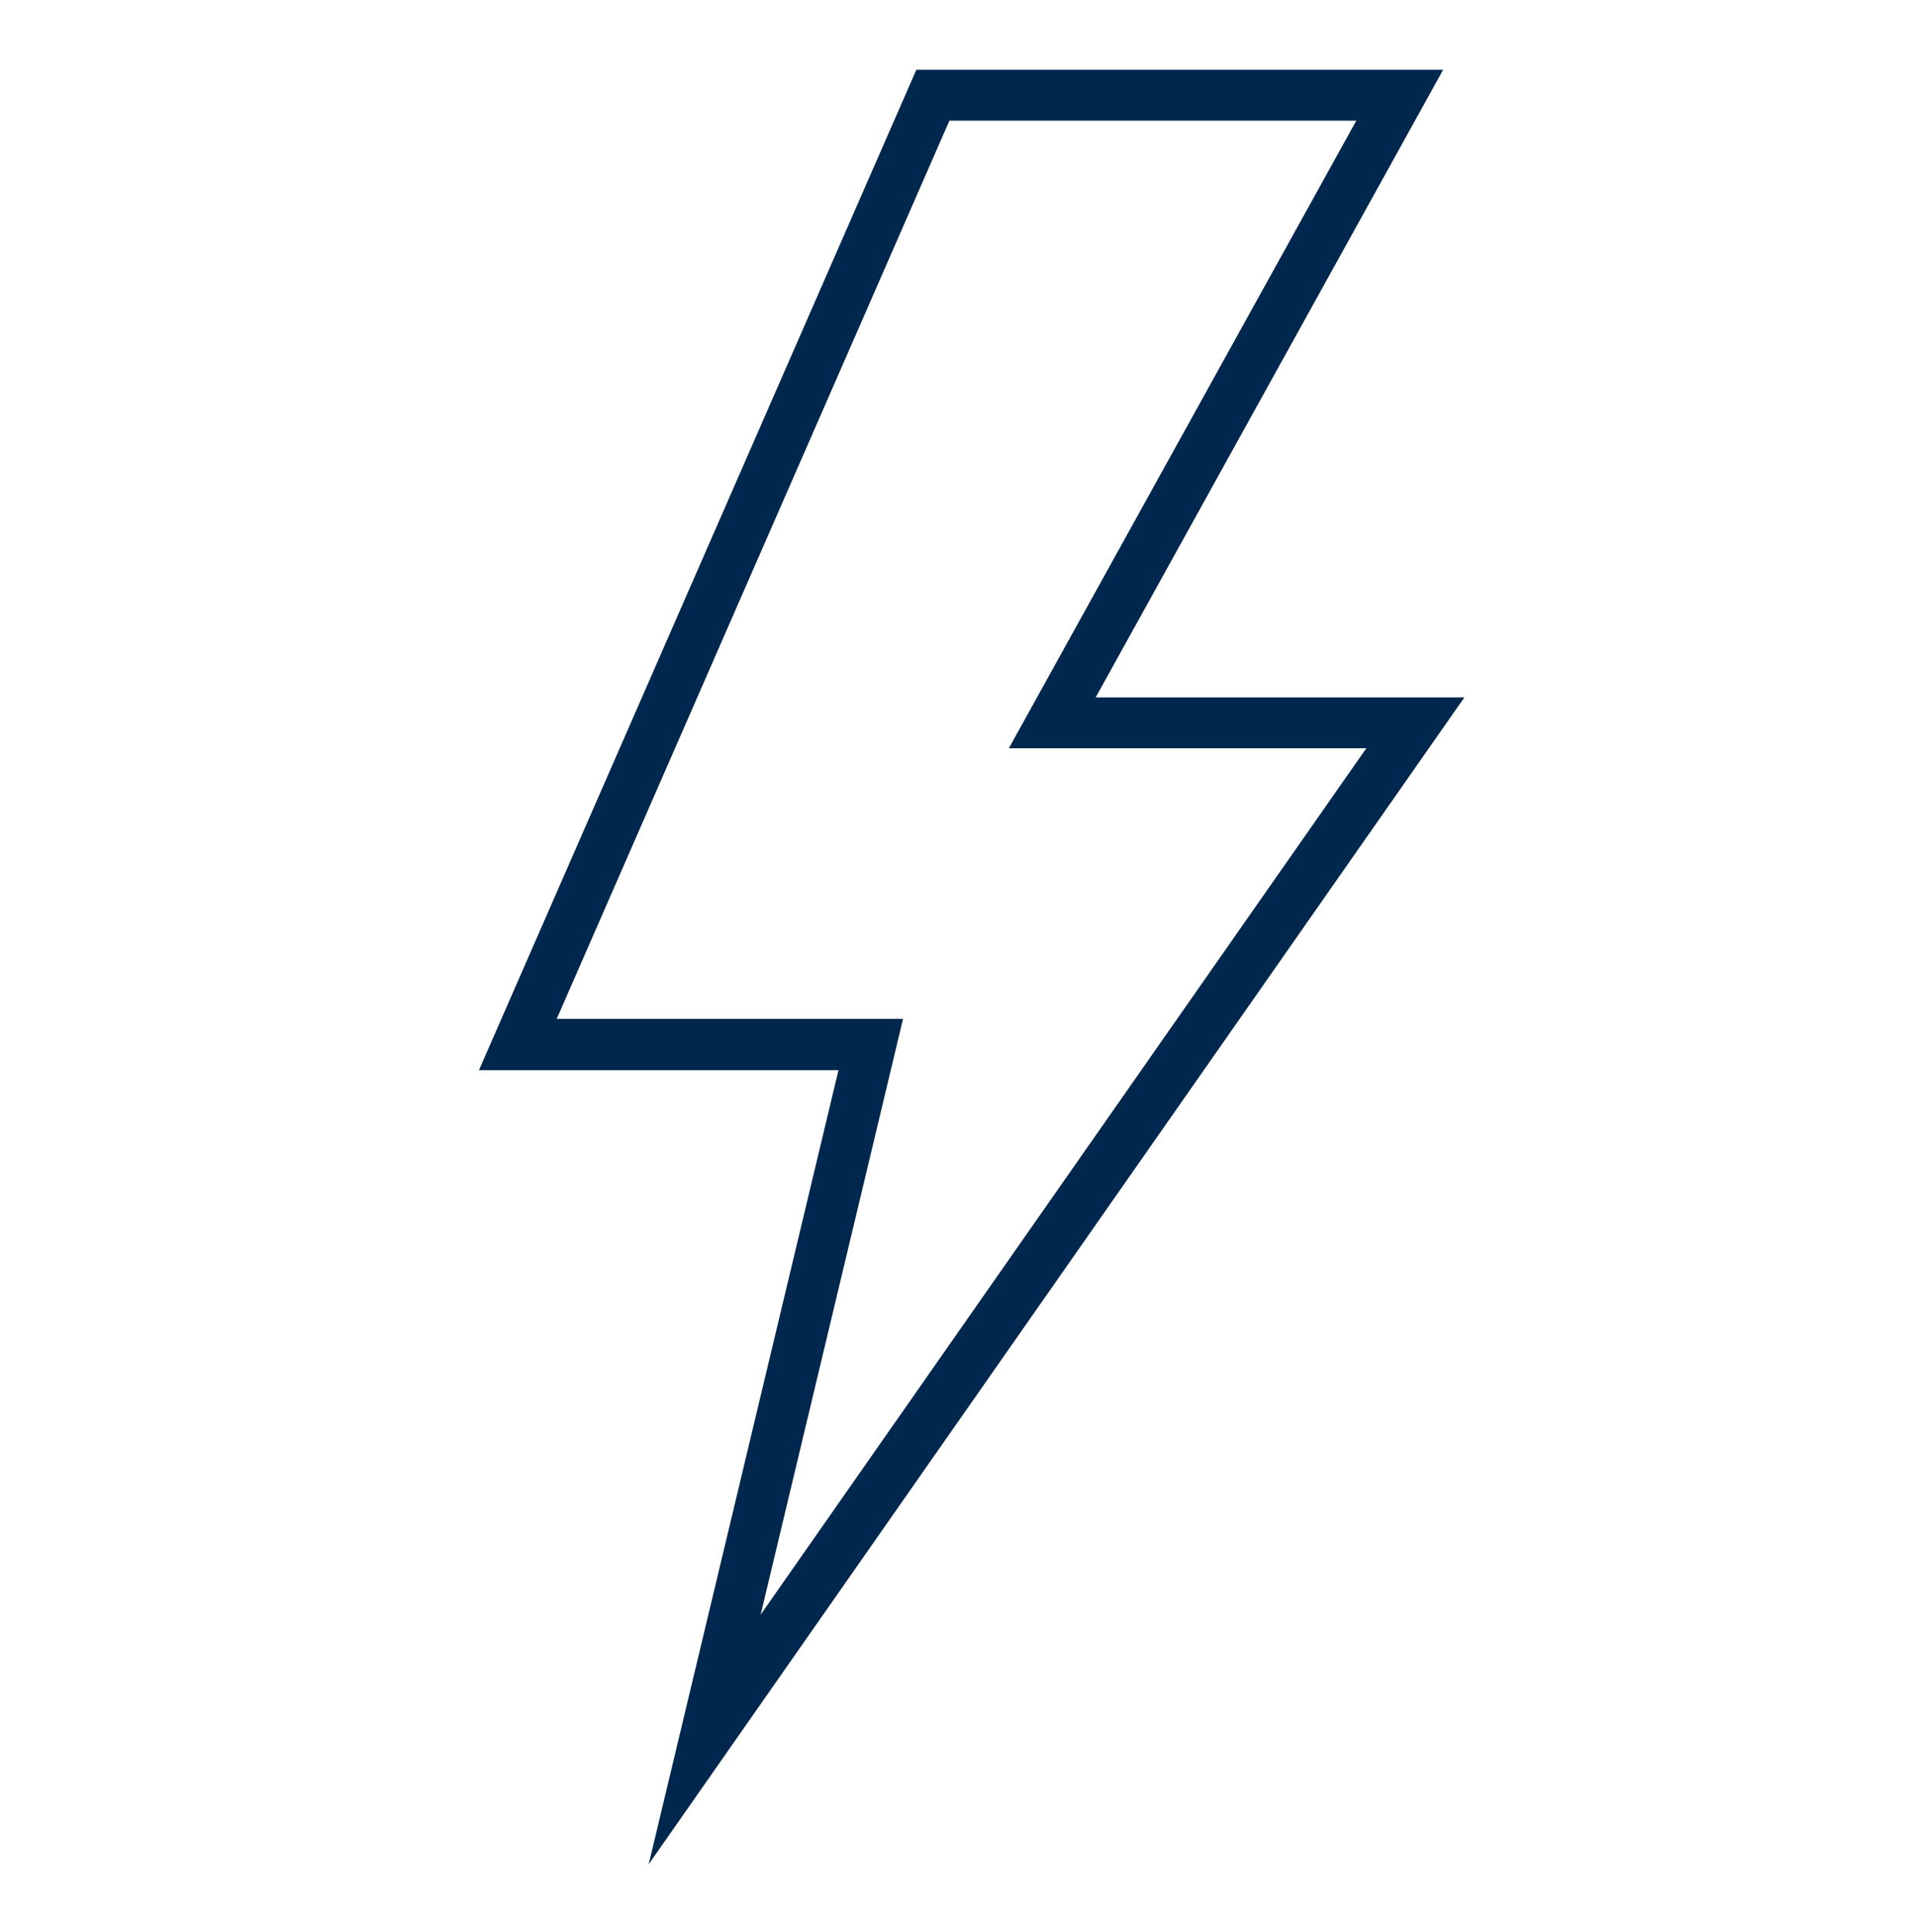
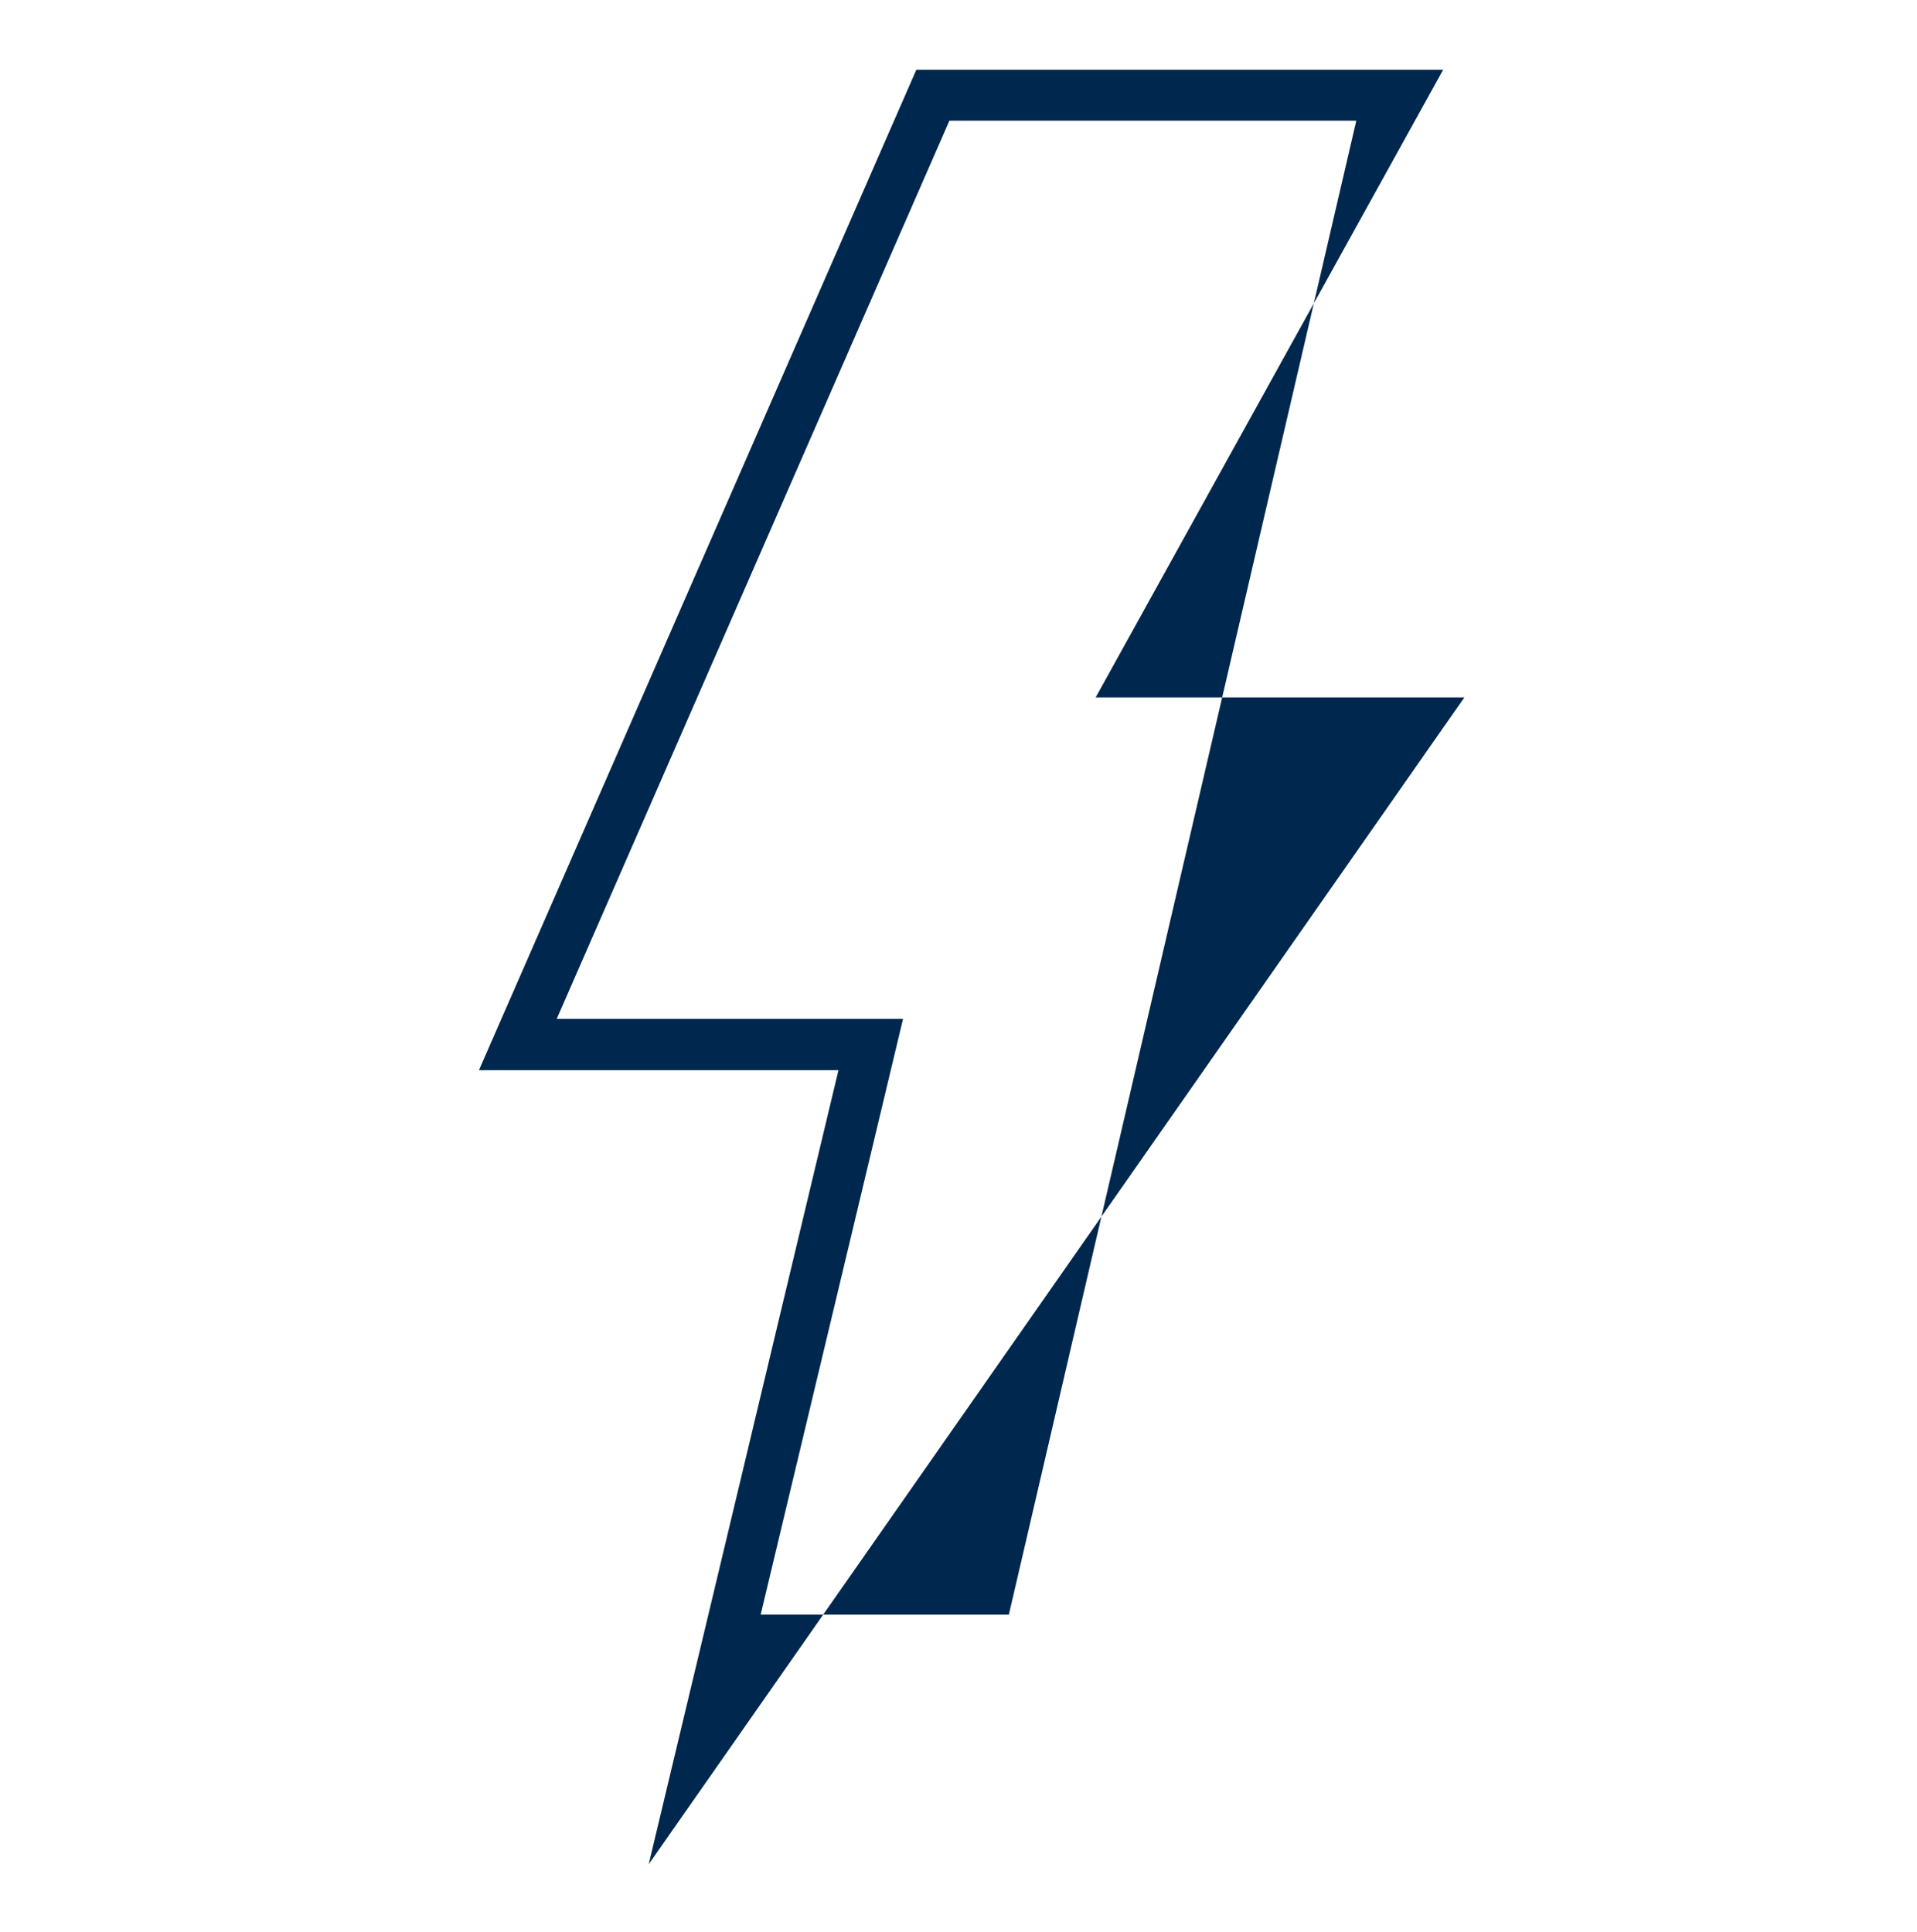
<svg xmlns="http://www.w3.org/2000/svg" width="122" height="123" viewBox="0 0 122 123" fill="none">
-   <path d="M41.285 118.662L53.362 68.118H30.482L58.315 4.444H91.842L69.729 44.393H93.194L41.285 118.662ZM35.448 64.855H57.47L48.409 102.776L86.954 47.63H64.204L86.317 7.681H60.421L35.435 64.842L35.448 64.855Z" fill="#00274D" />
+   <path d="M41.285 118.662L53.362 68.118H30.482L58.315 4.444H91.842L69.729 44.393H93.194L41.285 118.662ZM35.448 64.855H57.47L48.409 102.776H64.204L86.317 7.681H60.421L35.435 64.842L35.448 64.855Z" fill="#00274D" />
</svg>